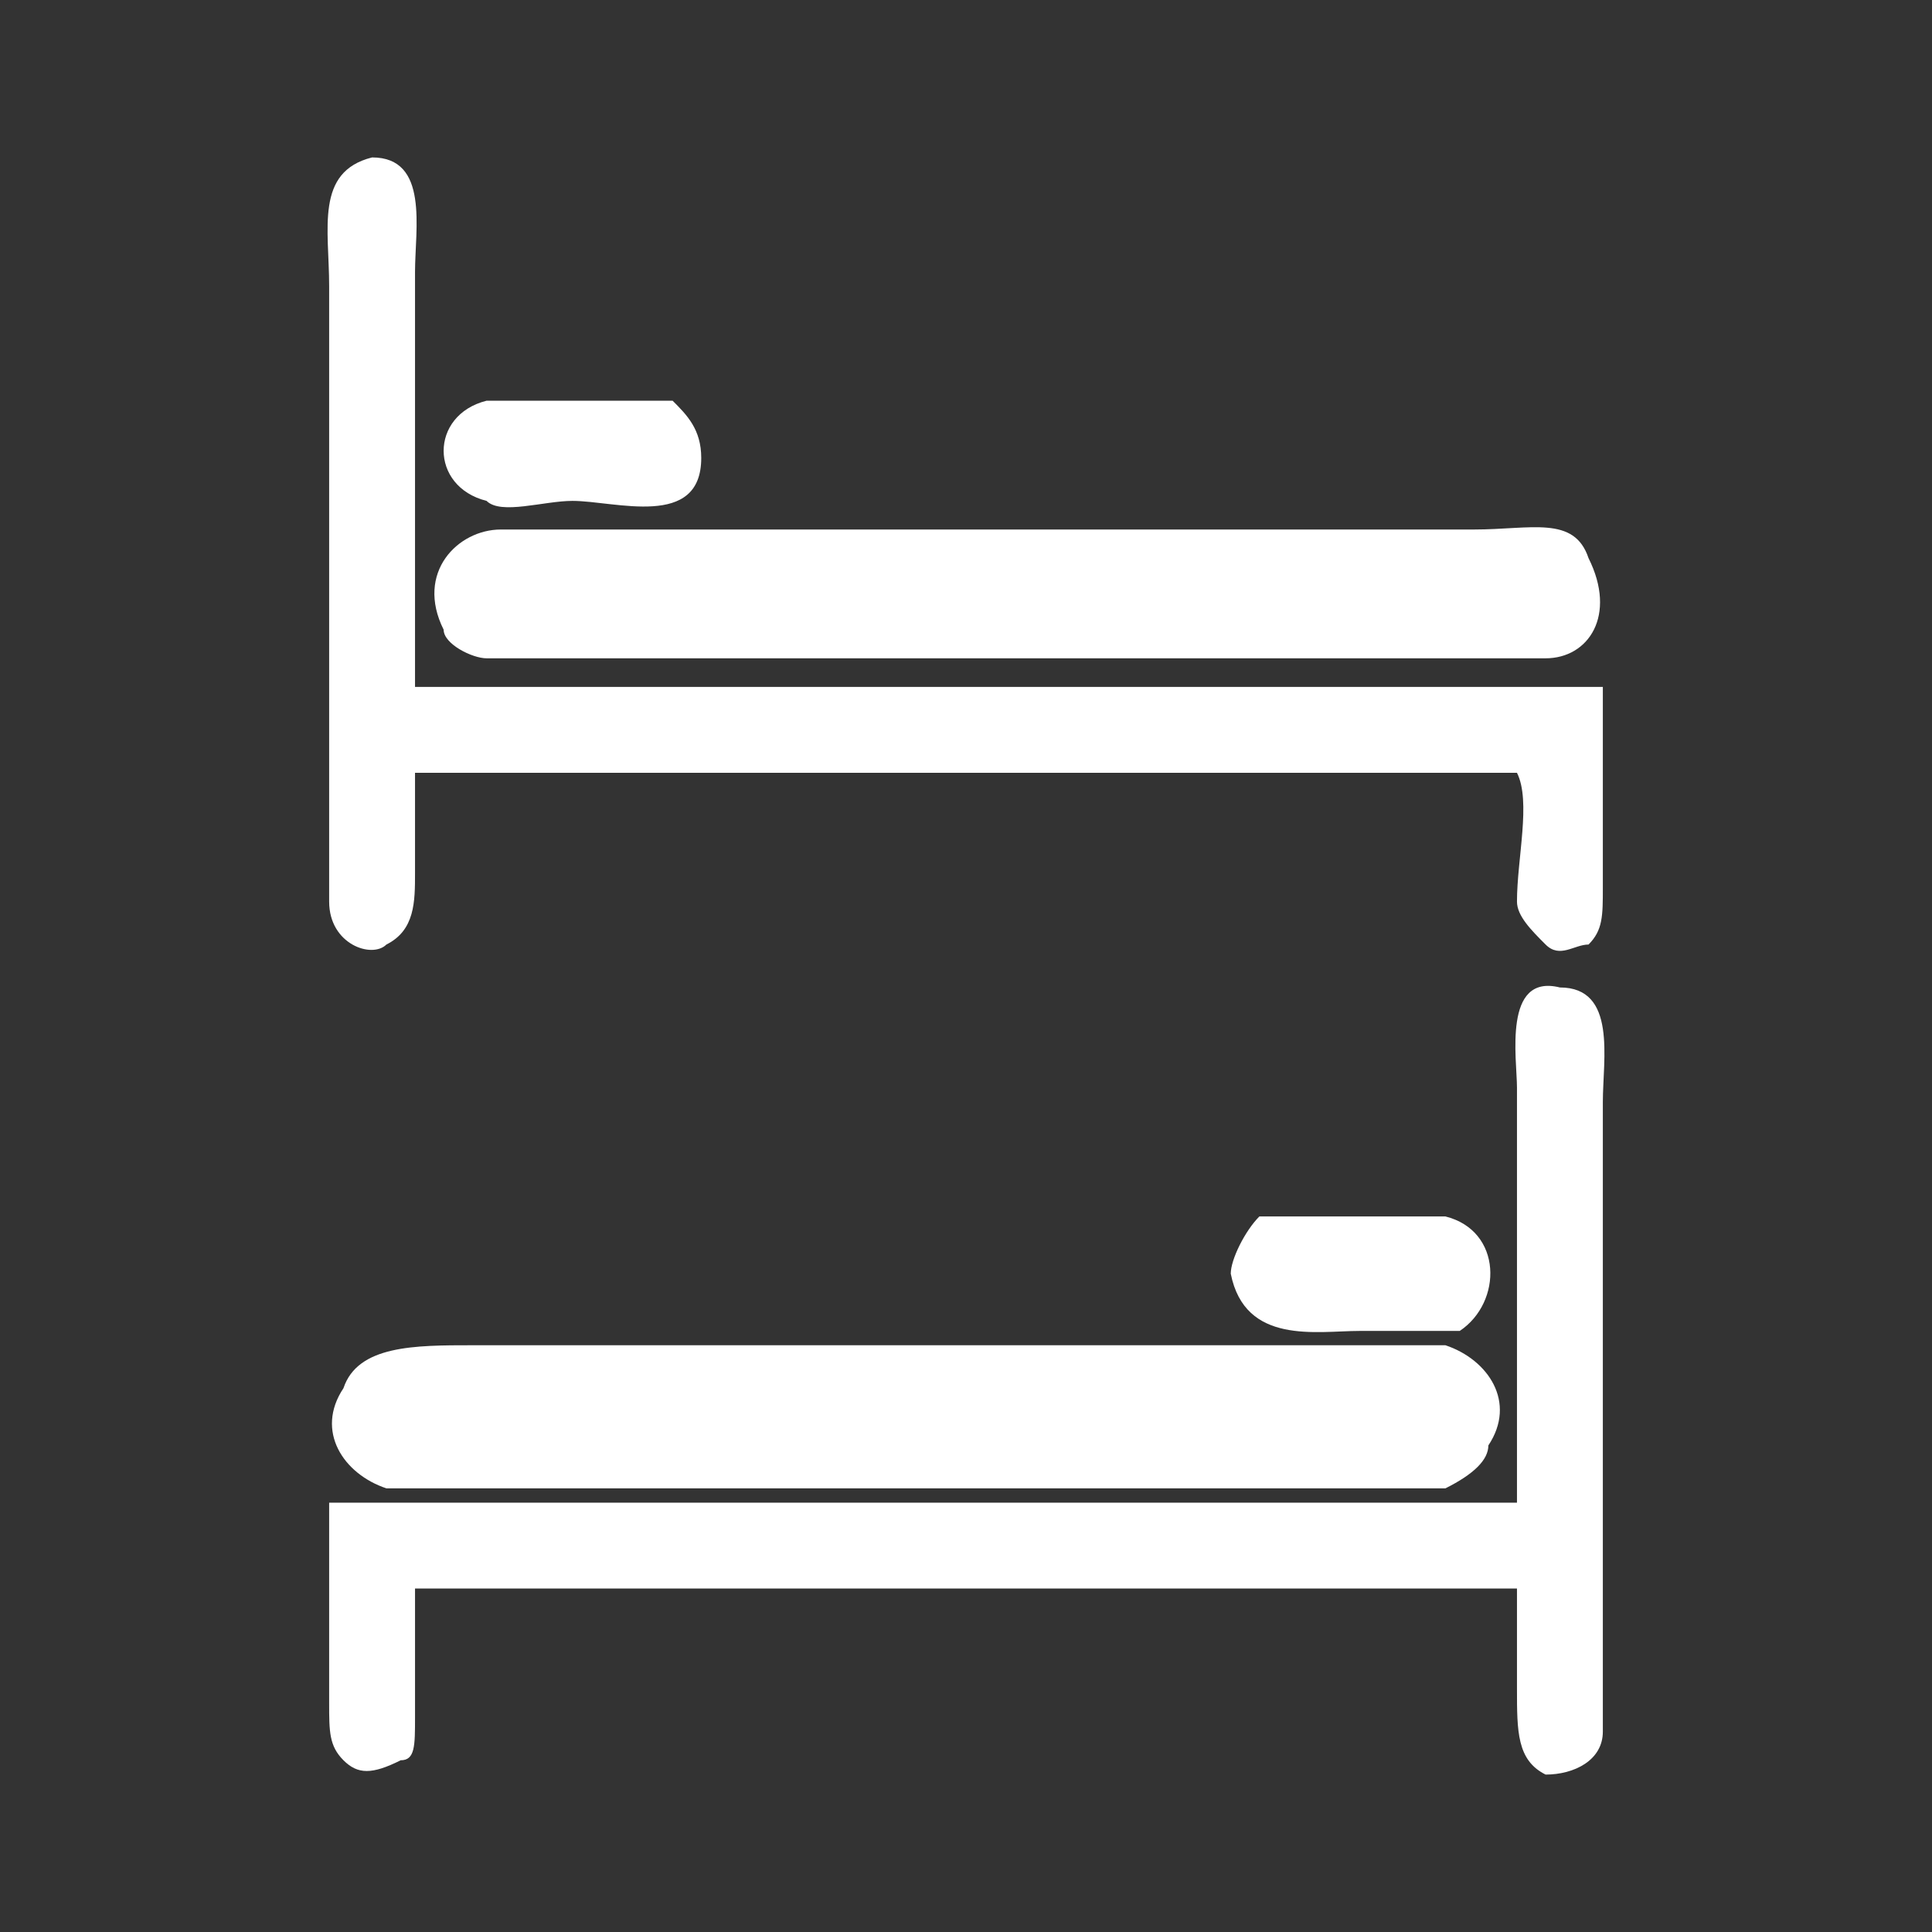
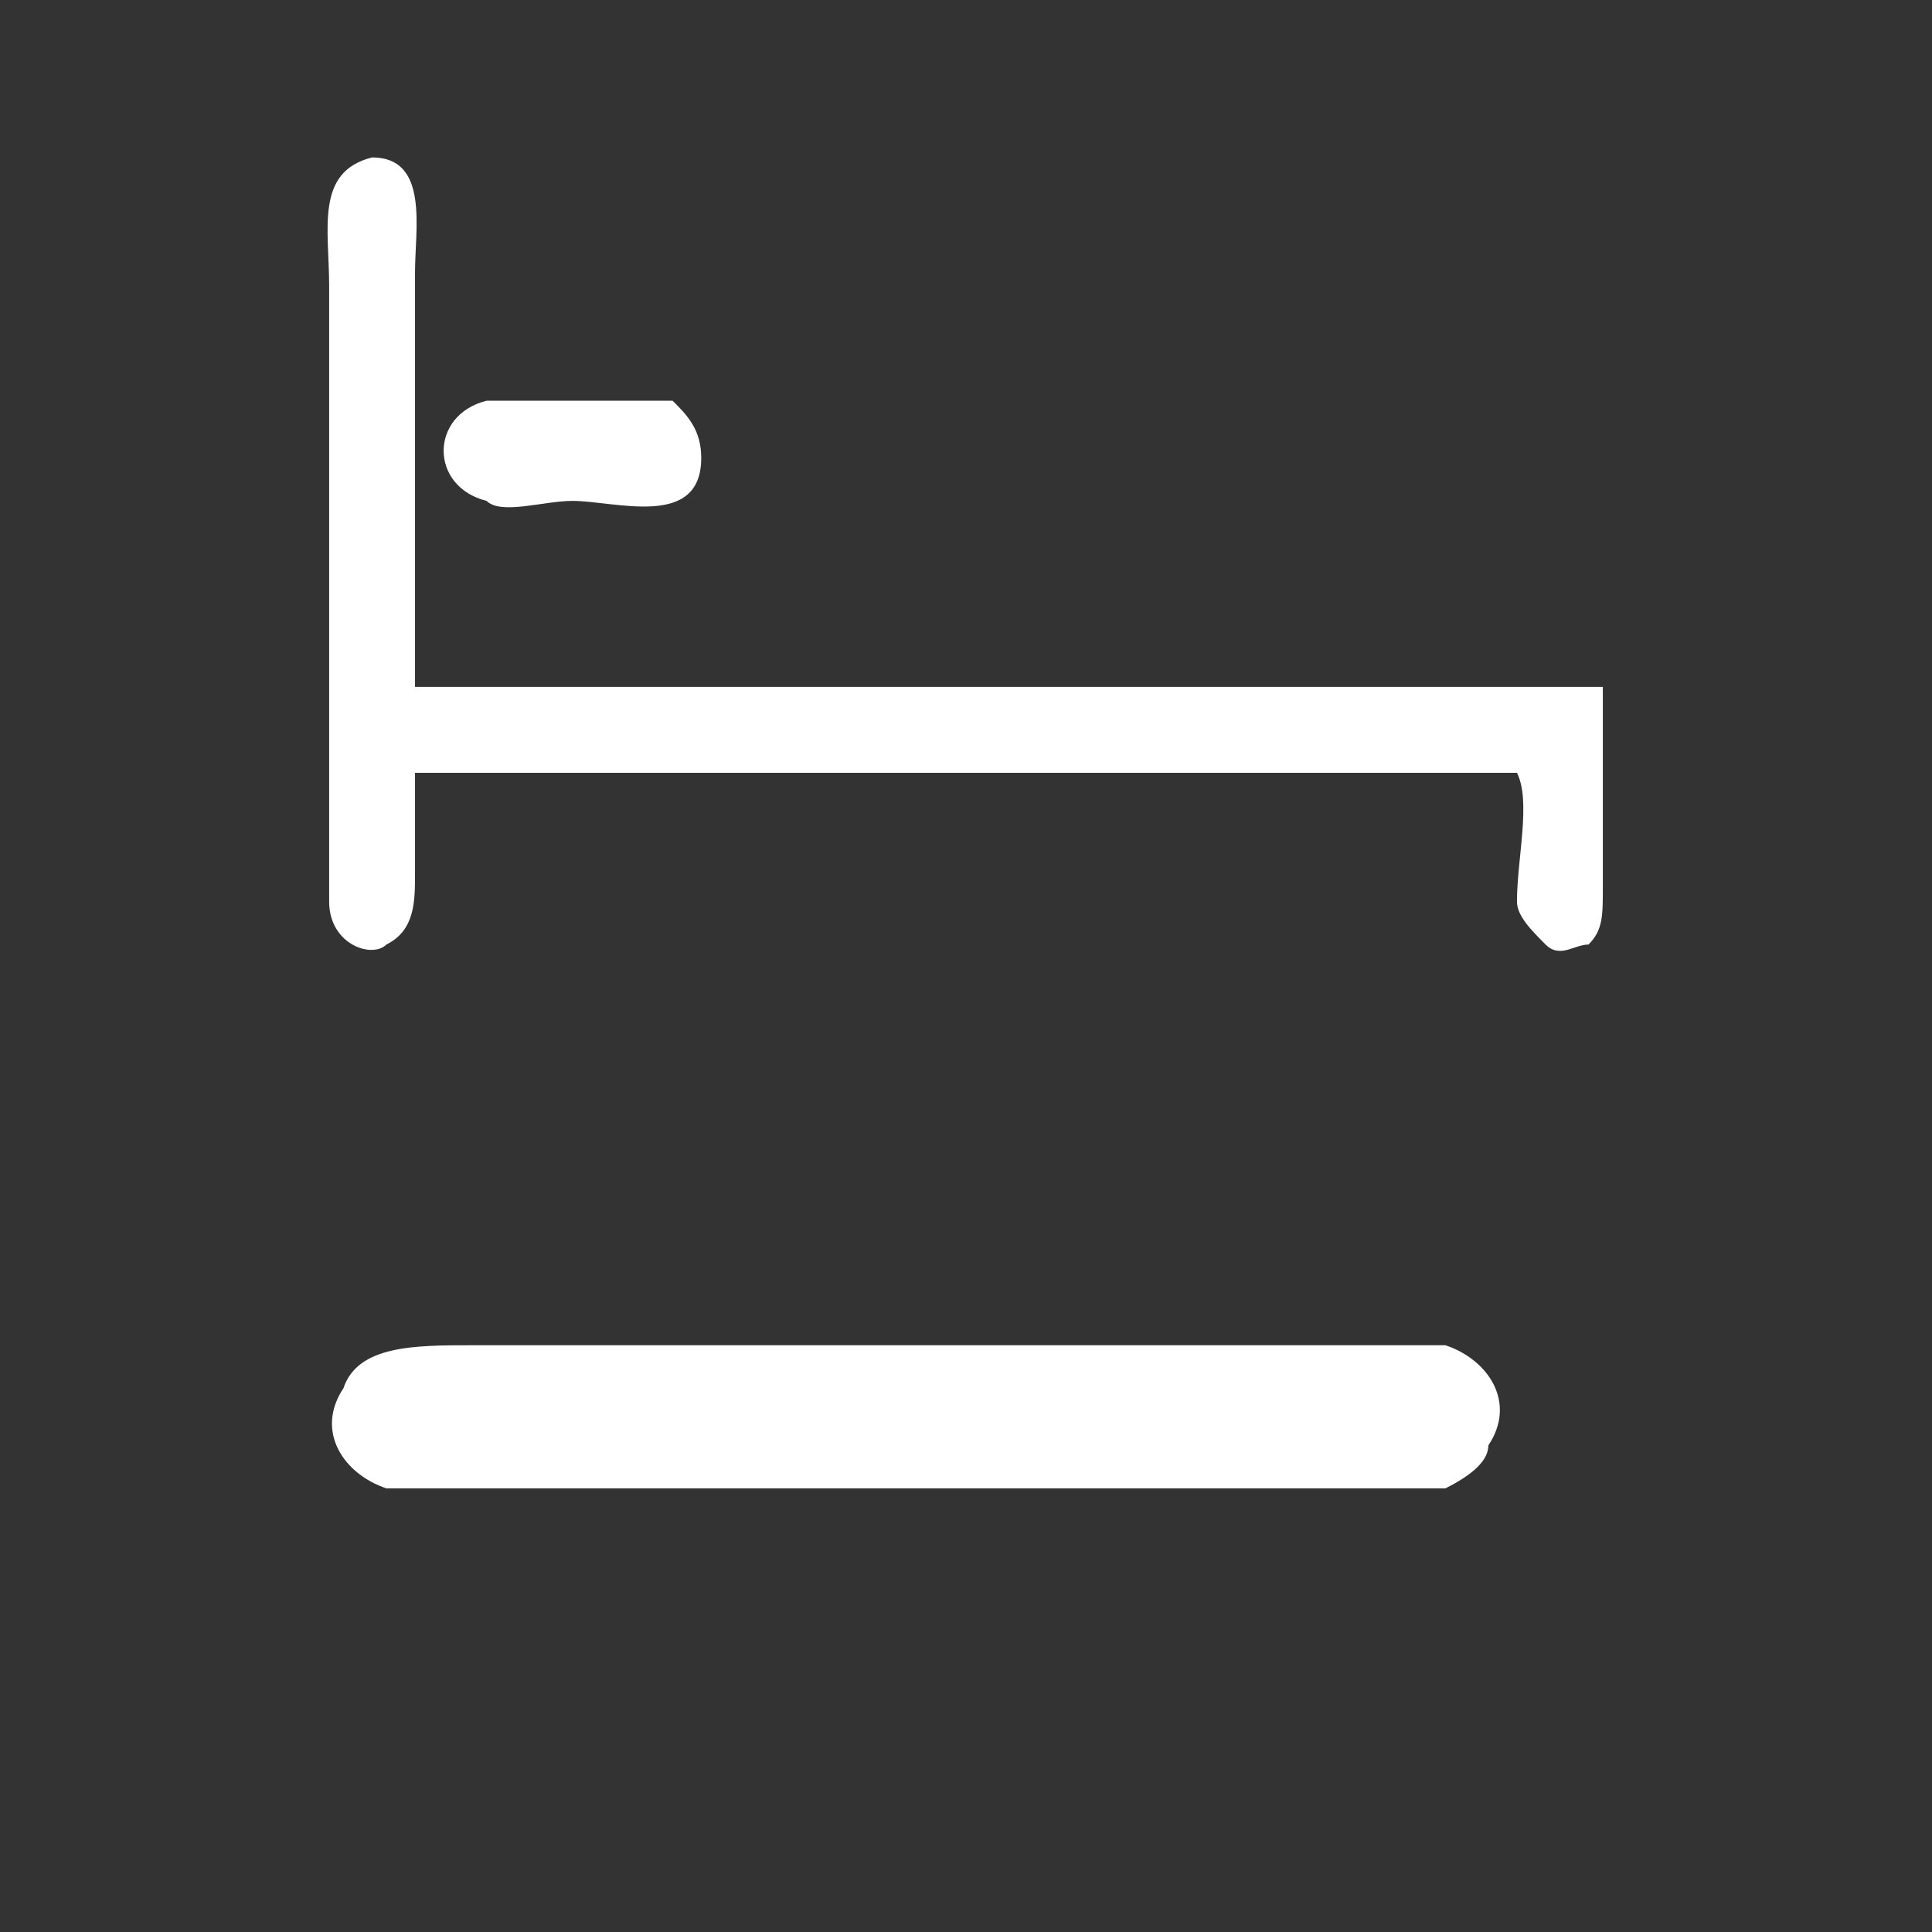
<svg xmlns="http://www.w3.org/2000/svg" xml:space="preserve" width="60px" height="60px" version="1.1" style="shape-rendering:geometricPrecision; text-rendering:geometricPrecision; image-rendering:optimizeQuality; fill-rule:evenodd; clip-rule:evenodd" viewBox="0 0 1.35 1.35">
  <rect x="0" y="0" width="1.35" height="1.35" fill="#333333" stroke="none" />
  <defs>
    <style type="text/css">
   
    .fil0 {fill:none}
    .fil1 {fill:white}
   
  </style>
  </defs>
  <g id="Camada_x0020_1">
    <g id="_1591511147856">
      <rect class="fil0" width="1.35" height="1.35" />
      <g>
        <g>
          <path class="fil1" d="M0.29 0.54l0.77 0c0.01,0.02 0,0.06 0,0.09 0,0.01 0.01,0.02 0.02,0.03 0.01,0.01 0.02,0 0.03,0 0.01,-0.01 0.01,-0.02 0.01,-0.04 0,-0.04 0,-0.11 0,-0.14l-0.83 0c0,-0.1 0,-0.19 0,-0.29 0,-0.03 0.01,-0.08 -0.03,-0.08 -0.04,0.01 -0.03,0.05 -0.03,0.09l0 0.43c0,0.03 0.03,0.04 0.04,0.03 0.02,-0.01 0.02,-0.03 0.02,-0.05 0,-0.02 0,-0.05 0,-0.07z" />
-           <path class="fil1" d="M0.35 0.37c-0.03,0 -0.06,0.03 -0.04,0.07 0,0.01 0.02,0.02 0.03,0.02 0.01,0 0.26,0 0.28,0 0.02,0 0.44,0 0.46,0 0.03,0 0.05,-0.03 0.03,-0.07 -0.01,-0.03 -0.04,-0.02 -0.08,-0.02l-0.63 0c-0.01,0 -0.04,0 -0.05,0z" />
          <path class="fil1" d="M0.34 0.28c-0.04,0.01 -0.04,0.06 0,0.07 0.01,0.01 0.04,0 0.06,0 0.03,0 0.09,0.02 0.09,-0.03 0,-0.02 -0.01,-0.03 -0.02,-0.04 -0.01,0 -0.05,0 -0.06,0 -0.02,0 -0.05,0 -0.07,0z" />
        </g>
        <g>
-           <path class="fil1" d="M1.06 1.11l-0.77 0c0,0.03 0,0.06 0,0.09 0,0.02 0,0.03 -0.01,0.03 -0.02,0.01 -0.03,0.01 -0.04,0 -0.01,-0.01 -0.01,-0.02 -0.01,-0.04 0,-0.04 0,-0.1 0,-0.14l0.83 0c0,-0.09 0,-0.19 0,-0.29 0,-0.02 -0.01,-0.08 0.03,-0.07 0.04,0 0.03,0.05 0.03,0.08l0 0.44c0,0.02 -0.02,0.03 -0.04,0.03 -0.02,-0.01 -0.02,-0.03 -0.02,-0.06 0,-0.02 0,-0.05 0,-0.07z" />
          <path class="fil1" d="M1.01 0.94c0.03,0.01 0.05,0.04 0.03,0.07 0,0.01 -0.01,0.02 -0.03,0.03 -0.01,0 -0.26,0 -0.28,0 -0.02,0 -0.44,0 -0.46,0 -0.03,-0.01 -0.05,-0.04 -0.03,-0.07 0.01,-0.03 0.05,-0.03 0.09,-0.03l0.62 0c0.02,0 0.04,0 0.06,0z" />
-           <path class="fil1" d="M1.01 0.85c0.04,0.01 0.04,0.06 0.01,0.08 -0.02,0 -0.05,0 -0.07,0 -0.03,0 -0.08,0.01 -0.09,-0.04 0,-0.01 0.01,-0.03 0.02,-0.04 0.02,0 0.05,0 0.07,0 0.01,0 0.05,0 0.06,0z" />
        </g>
      </g>
    </g>
  </g>
</svg>